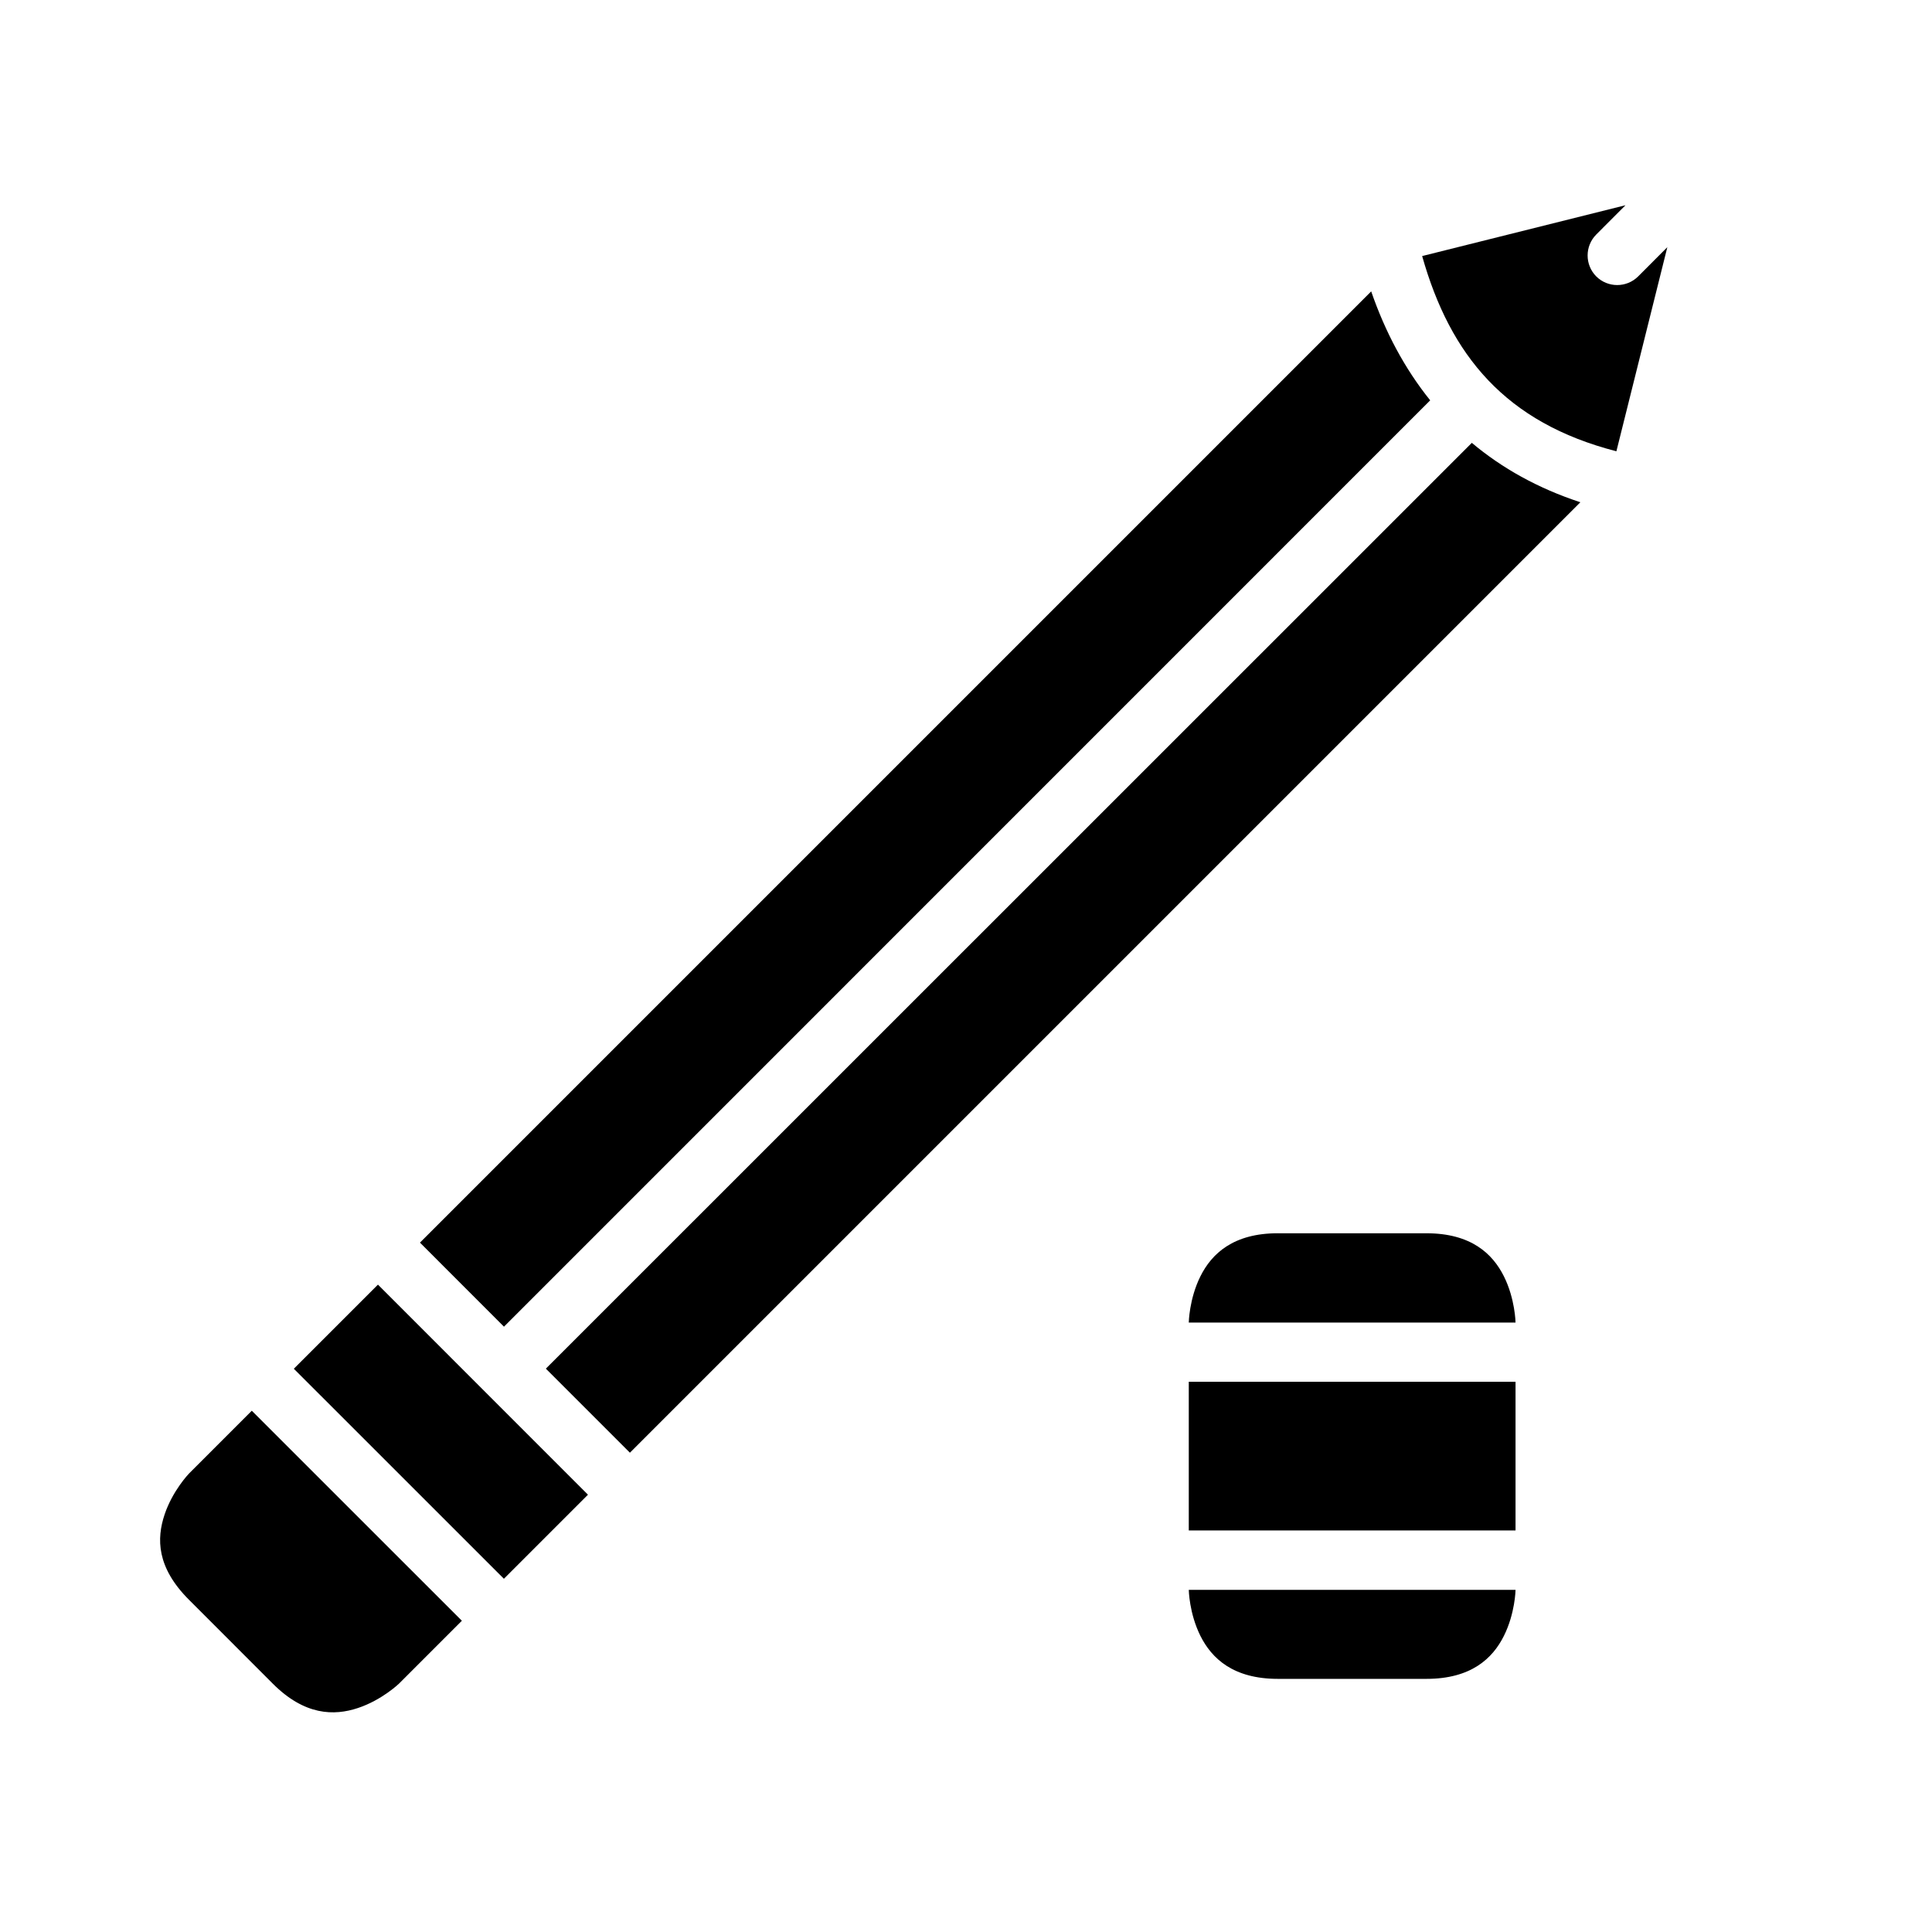
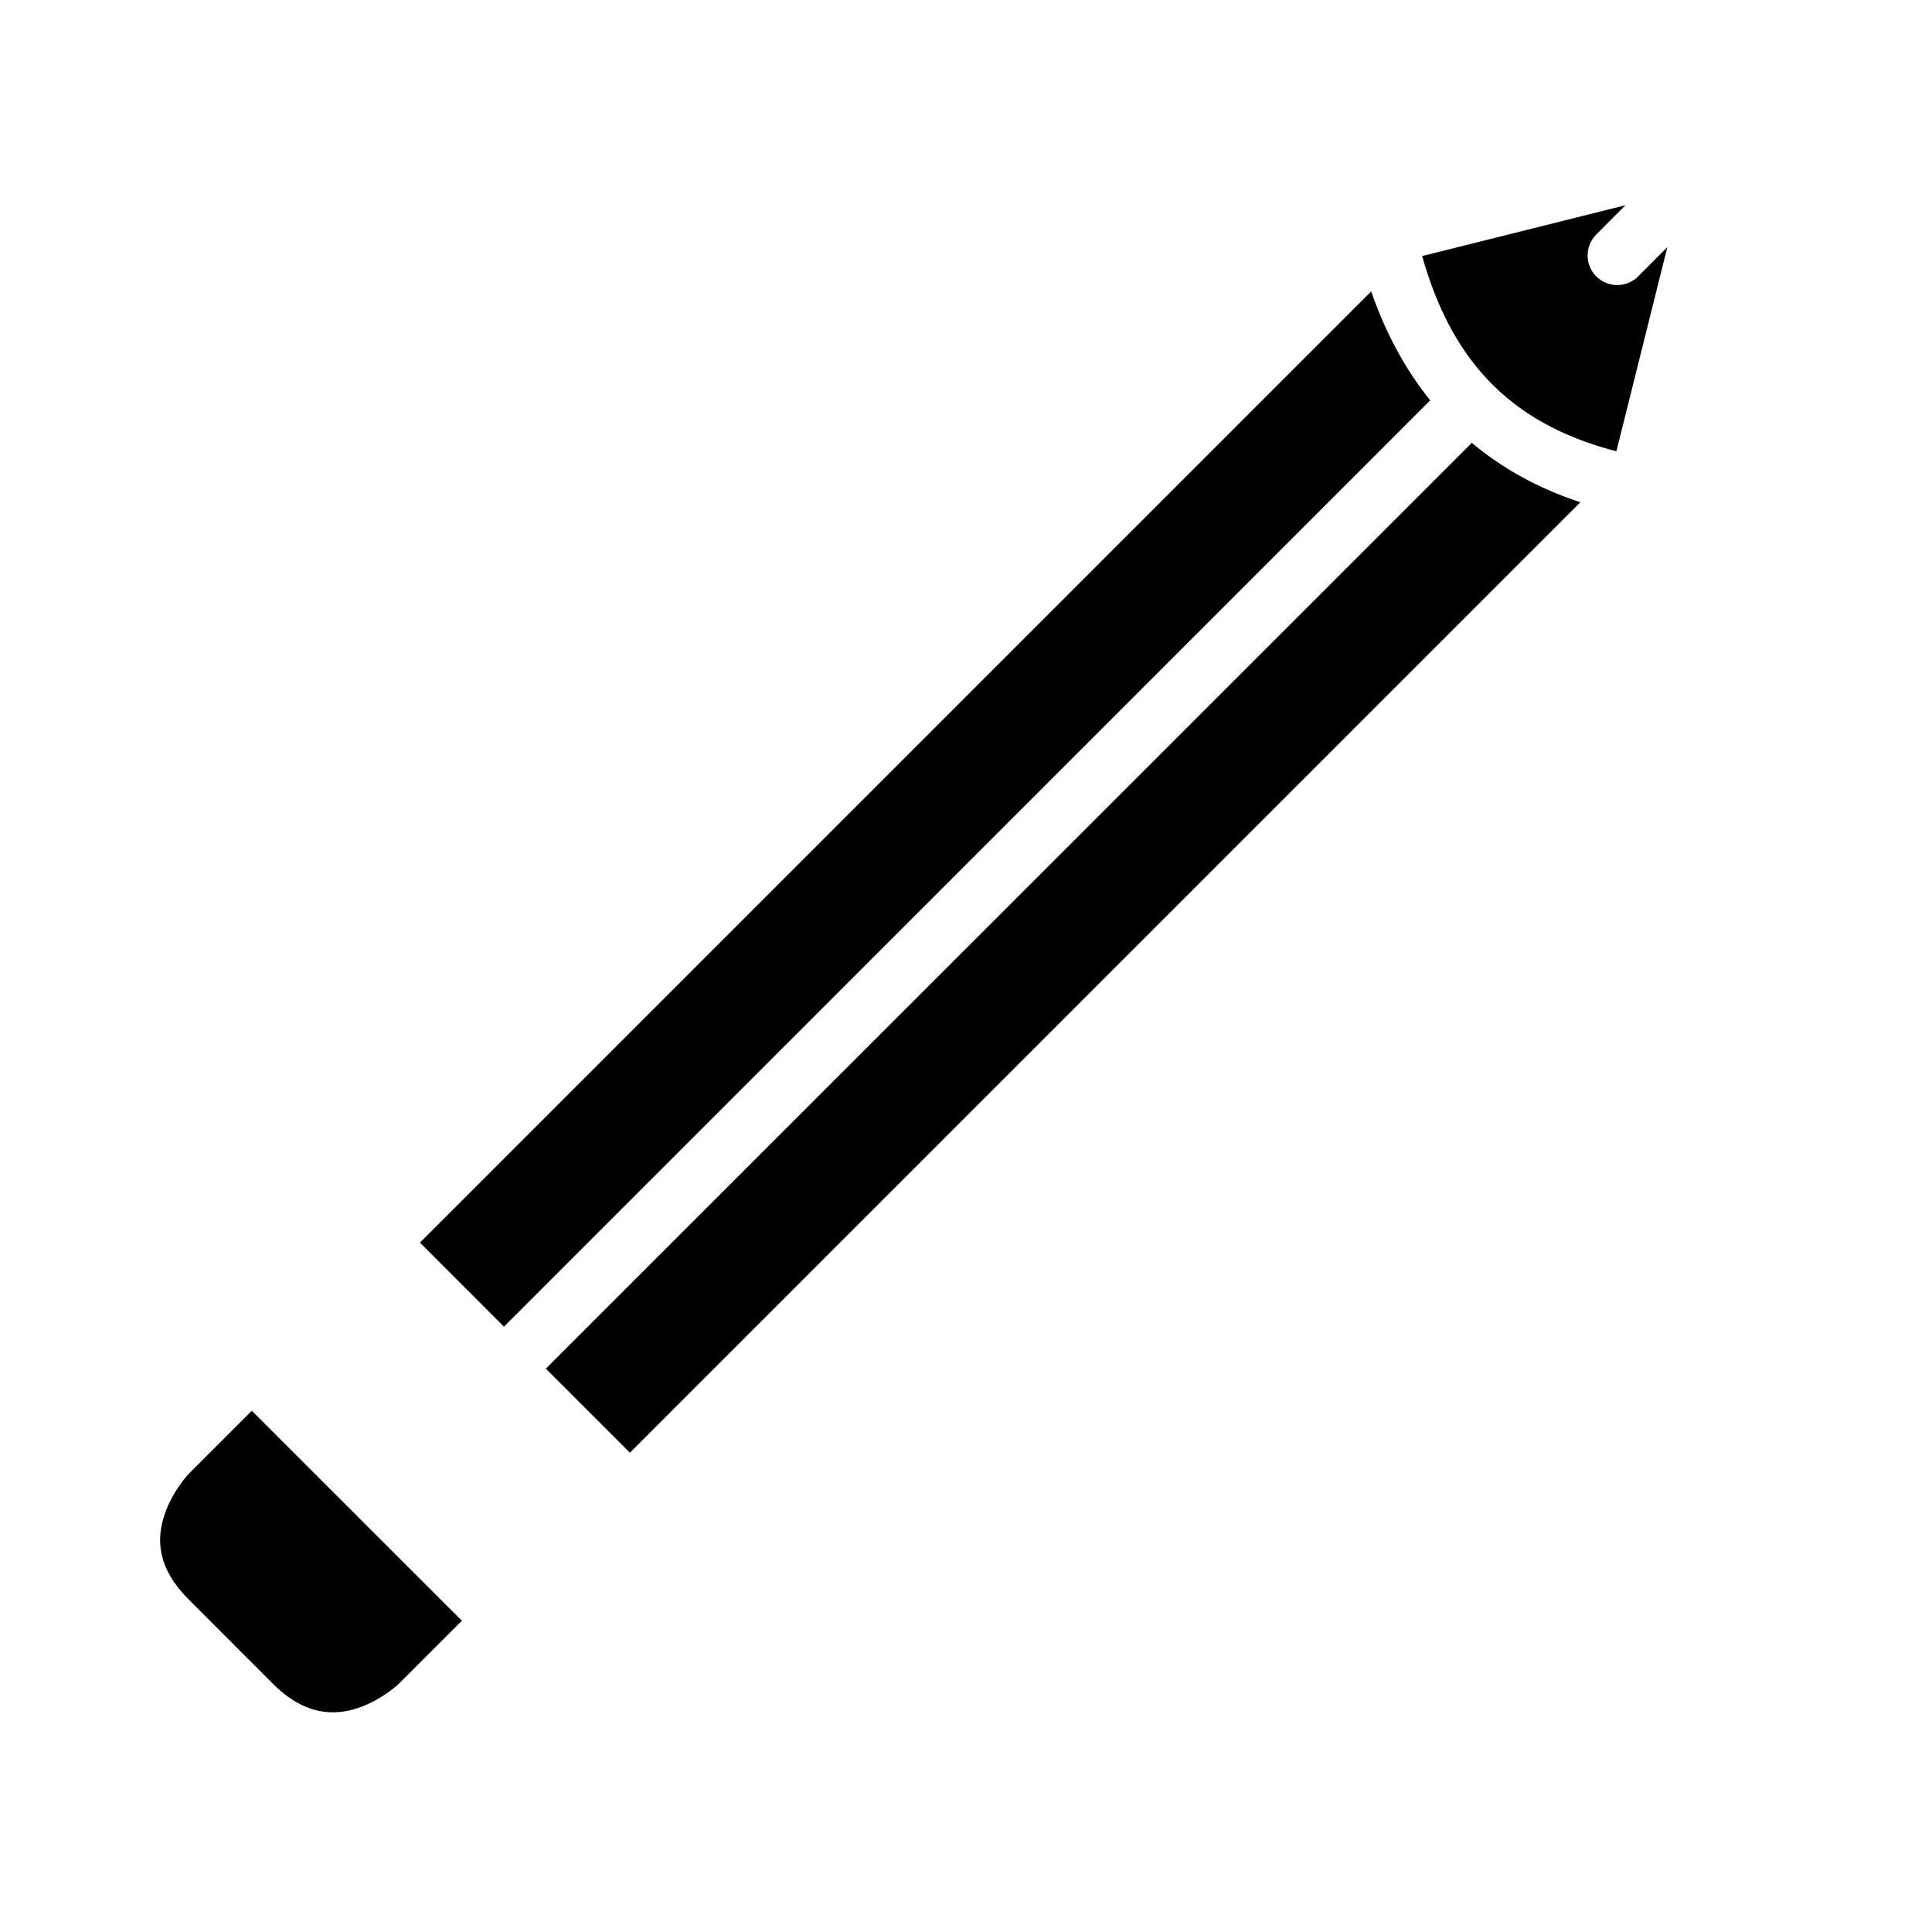
<svg xmlns="http://www.w3.org/2000/svg" fill="#000000" width="800px" height="800px" version="1.1" viewBox="144 144 512 512">
  <g>
-     <path d="m459.04 565.33h86.594s-0.094 6.215-3.09 12.207c-2.996 5.996-8.723 11.379-20.512 11.379h-39.391c-11.789 0-17.512-5.383-20.512-11.379-2.996-5.996-3.09-12.207-3.09-12.207z" />
    <path d="m210.73 517.86 55.672 55.656-16.684 16.684s-4.496 4.324-10.855 6.441c-6.359 2.121-14.137 1.977-22.555-6.441l-22.242-22.262c-8.594-8.594-8.578-16.184-6.457-22.543 2.117-6.356 6.457-10.867 6.457-10.867z" />
-     <path d="m459.04 510.18h86.594v39.406h-86.594z" />
-     <path d="m244.16 484.44 55.656 55.672-22.277 22.277-55.672-55.656z" />
-     <path d="m482.64 470.83h39.391c11.789 0 17.512 5.398 20.512 11.395 2.996 5.992 3.09 12.266 3.09 12.266h-86.594s0.094-6.273 3.09-12.27 8.723-11.395 20.512-11.395z" />
    <path d="m534.05 261.36c7.992 6.711 17.531 12.055 28.766 15.742l-251.88 251.88-22.277-22.277z" />
    <path d="m507.38 221.22c3.688 10.691 8.852 20.449 15.637 28.875l-245.46 245.49-22.262-22.277z" />
    <path d="m574.77 198.39-7.746 7.762c-3.051 3.07-3.051 8.031 0 11.102 3.07 3.051 8.031 3.051 11.102 0l7.734-7.75-13.5 54.09c-29.363-7.551-44.023-25.367-51.477-51.734z" />
  </g>
</svg>